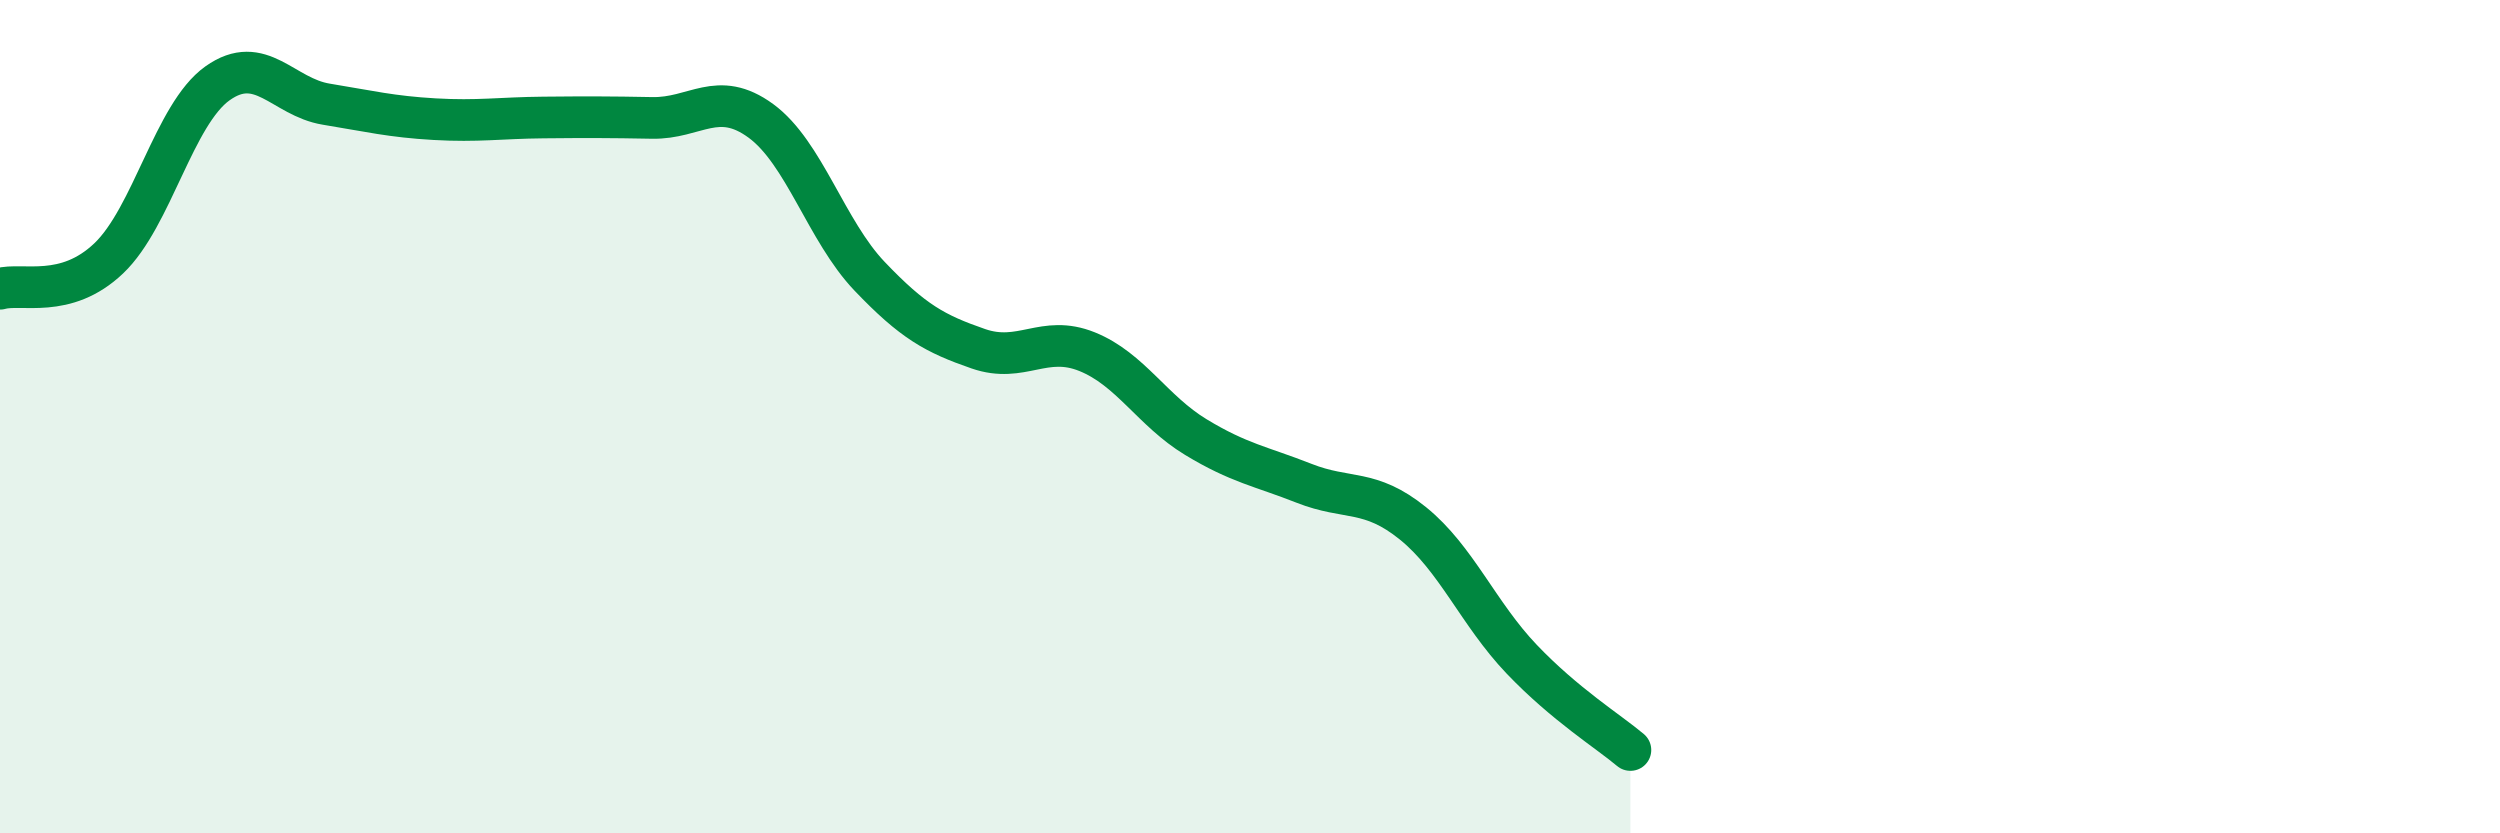
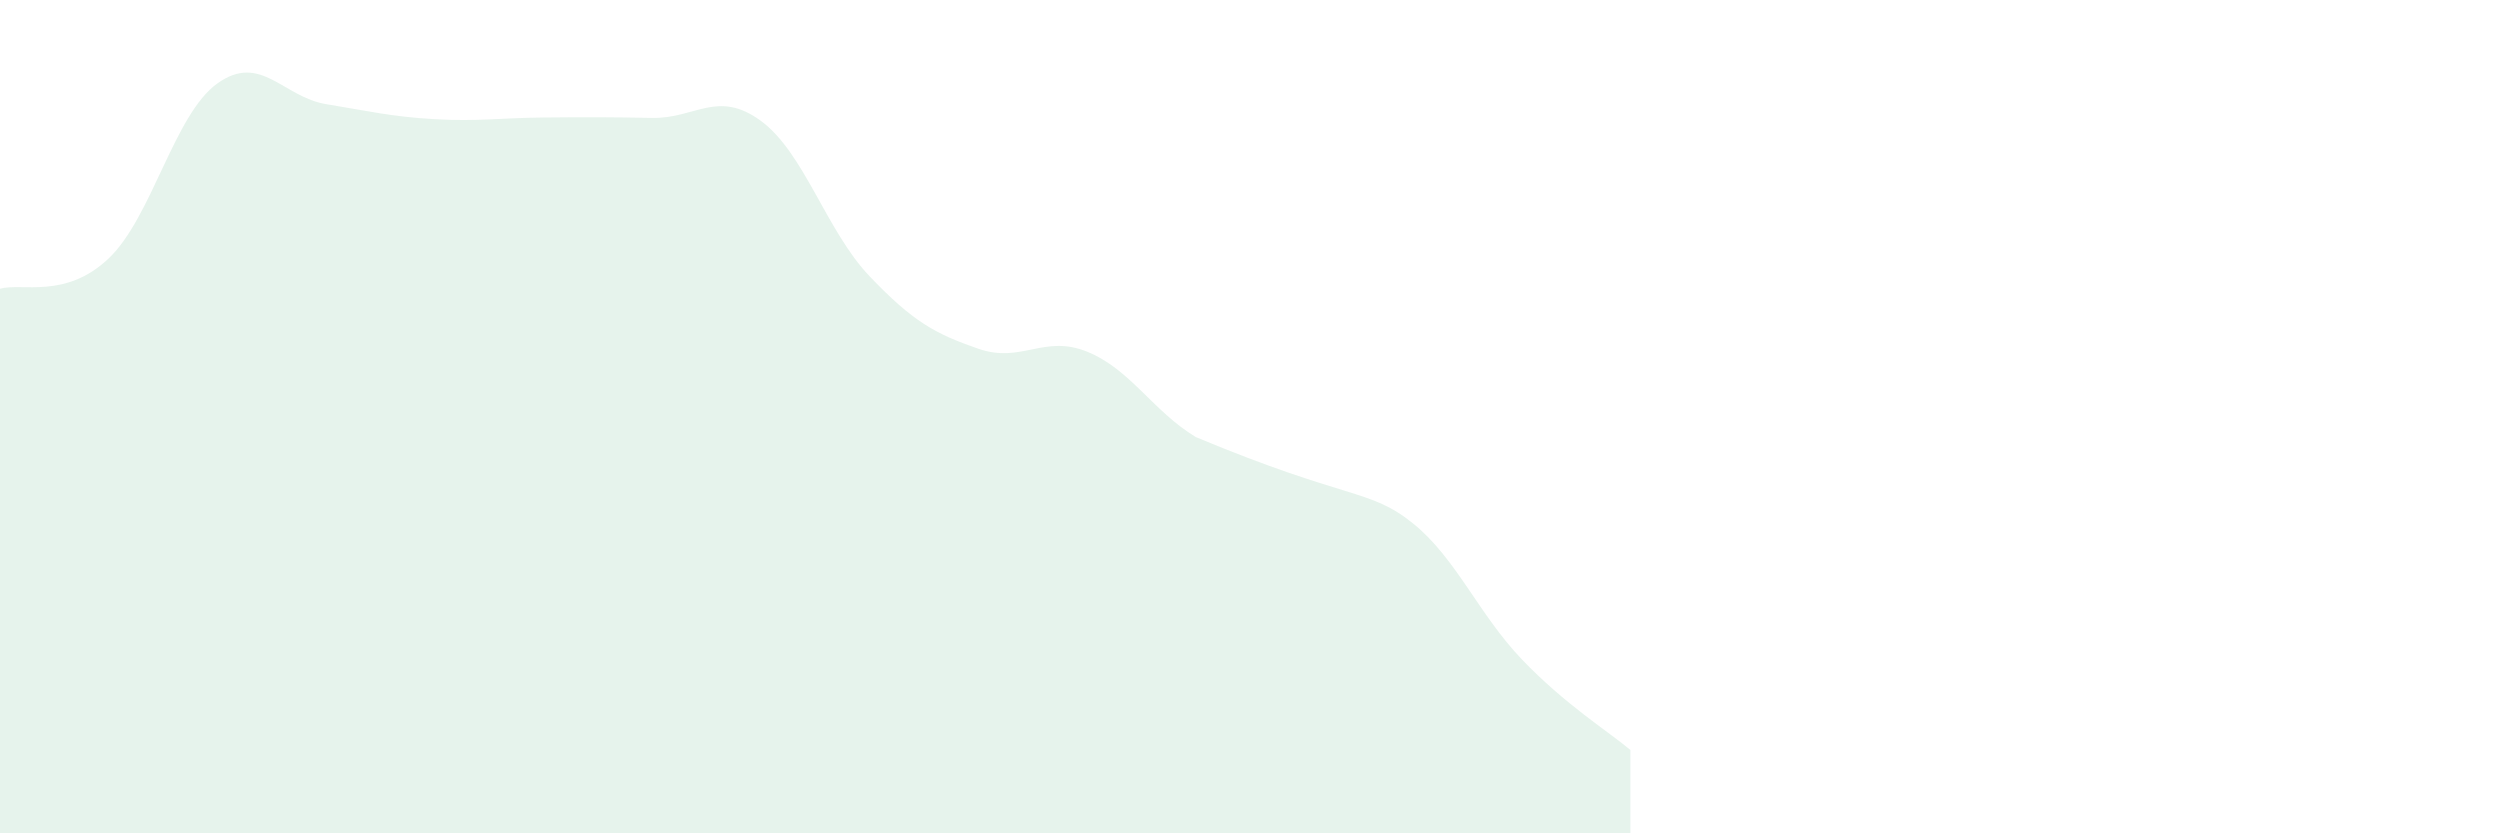
<svg xmlns="http://www.w3.org/2000/svg" width="60" height="20" viewBox="0 0 60 20">
-   <path d="M 0,6.93 C 0.52,6.78 1.57,7.19 2.61,6.2 C 3.65,5.21 4.18,2.74 5.22,2 C 6.26,1.26 6.79,2.33 7.83,2.5 C 8.87,2.67 9.39,2.8 10.43,2.86 C 11.47,2.92 12,2.83 13.04,2.82 C 14.08,2.81 14.61,2.81 15.65,2.83 C 16.69,2.85 17.22,2.14 18.26,2.9 C 19.3,3.66 19.83,5.54 20.87,6.63 C 21.91,7.72 22.44,8.01 23.48,8.37 C 24.52,8.73 25.05,8.02 26.09,8.44 C 27.13,8.86 27.66,9.86 28.7,10.49 C 29.74,11.12 30.26,11.19 31.3,11.6 C 32.34,12.01 32.87,11.72 33.91,12.56 C 34.95,13.4 35.48,14.73 36.52,15.82 C 37.56,16.91 38.61,17.56 39.13,18L39.13 20L0 20Z" fill="#008740" opacity="0.1" stroke-linecap="round" stroke-linejoin="round" />
-   <path d="M 0,6.93 C 0.52,6.78 1.57,7.19 2.61,6.2 C 3.65,5.21 4.18,2.74 5.22,2 C 6.26,1.26 6.79,2.33 7.83,2.5 C 8.87,2.67 9.39,2.8 10.43,2.86 C 11.47,2.92 12,2.83 13.04,2.82 C 14.08,2.81 14.61,2.81 15.65,2.83 C 16.69,2.85 17.22,2.14 18.26,2.9 C 19.3,3.66 19.83,5.54 20.87,6.63 C 21.91,7.72 22.44,8.01 23.48,8.37 C 24.52,8.73 25.05,8.02 26.09,8.44 C 27.13,8.86 27.66,9.86 28.7,10.49 C 29.74,11.12 30.26,11.19 31.3,11.6 C 32.34,12.01 32.87,11.72 33.91,12.56 C 34.95,13.4 35.48,14.73 36.52,15.82 C 37.56,16.91 38.61,17.56 39.13,18" stroke="#008740" stroke-width="1" fill="none" stroke-linecap="round" stroke-linejoin="round" />
+   <path d="M 0,6.93 C 0.52,6.78 1.57,7.19 2.61,6.2 C 3.65,5.21 4.18,2.74 5.22,2 C 6.26,1.26 6.79,2.33 7.83,2.5 C 8.87,2.67 9.39,2.8 10.43,2.86 C 11.47,2.92 12,2.83 13.04,2.82 C 14.08,2.81 14.61,2.81 15.65,2.83 C 16.69,2.85 17.22,2.14 18.26,2.9 C 19.3,3.66 19.83,5.54 20.87,6.63 C 21.91,7.72 22.44,8.01 23.48,8.37 C 24.52,8.73 25.05,8.02 26.09,8.44 C 27.13,8.86 27.66,9.86 28.7,10.49 C 32.34,12.01 32.87,11.72 33.91,12.56 C 34.95,13.4 35.48,14.73 36.52,15.82 C 37.56,16.91 38.61,17.56 39.13,18L39.13 20L0 20Z" fill="#008740" opacity="0.1" stroke-linecap="round" stroke-linejoin="round" />
</svg>